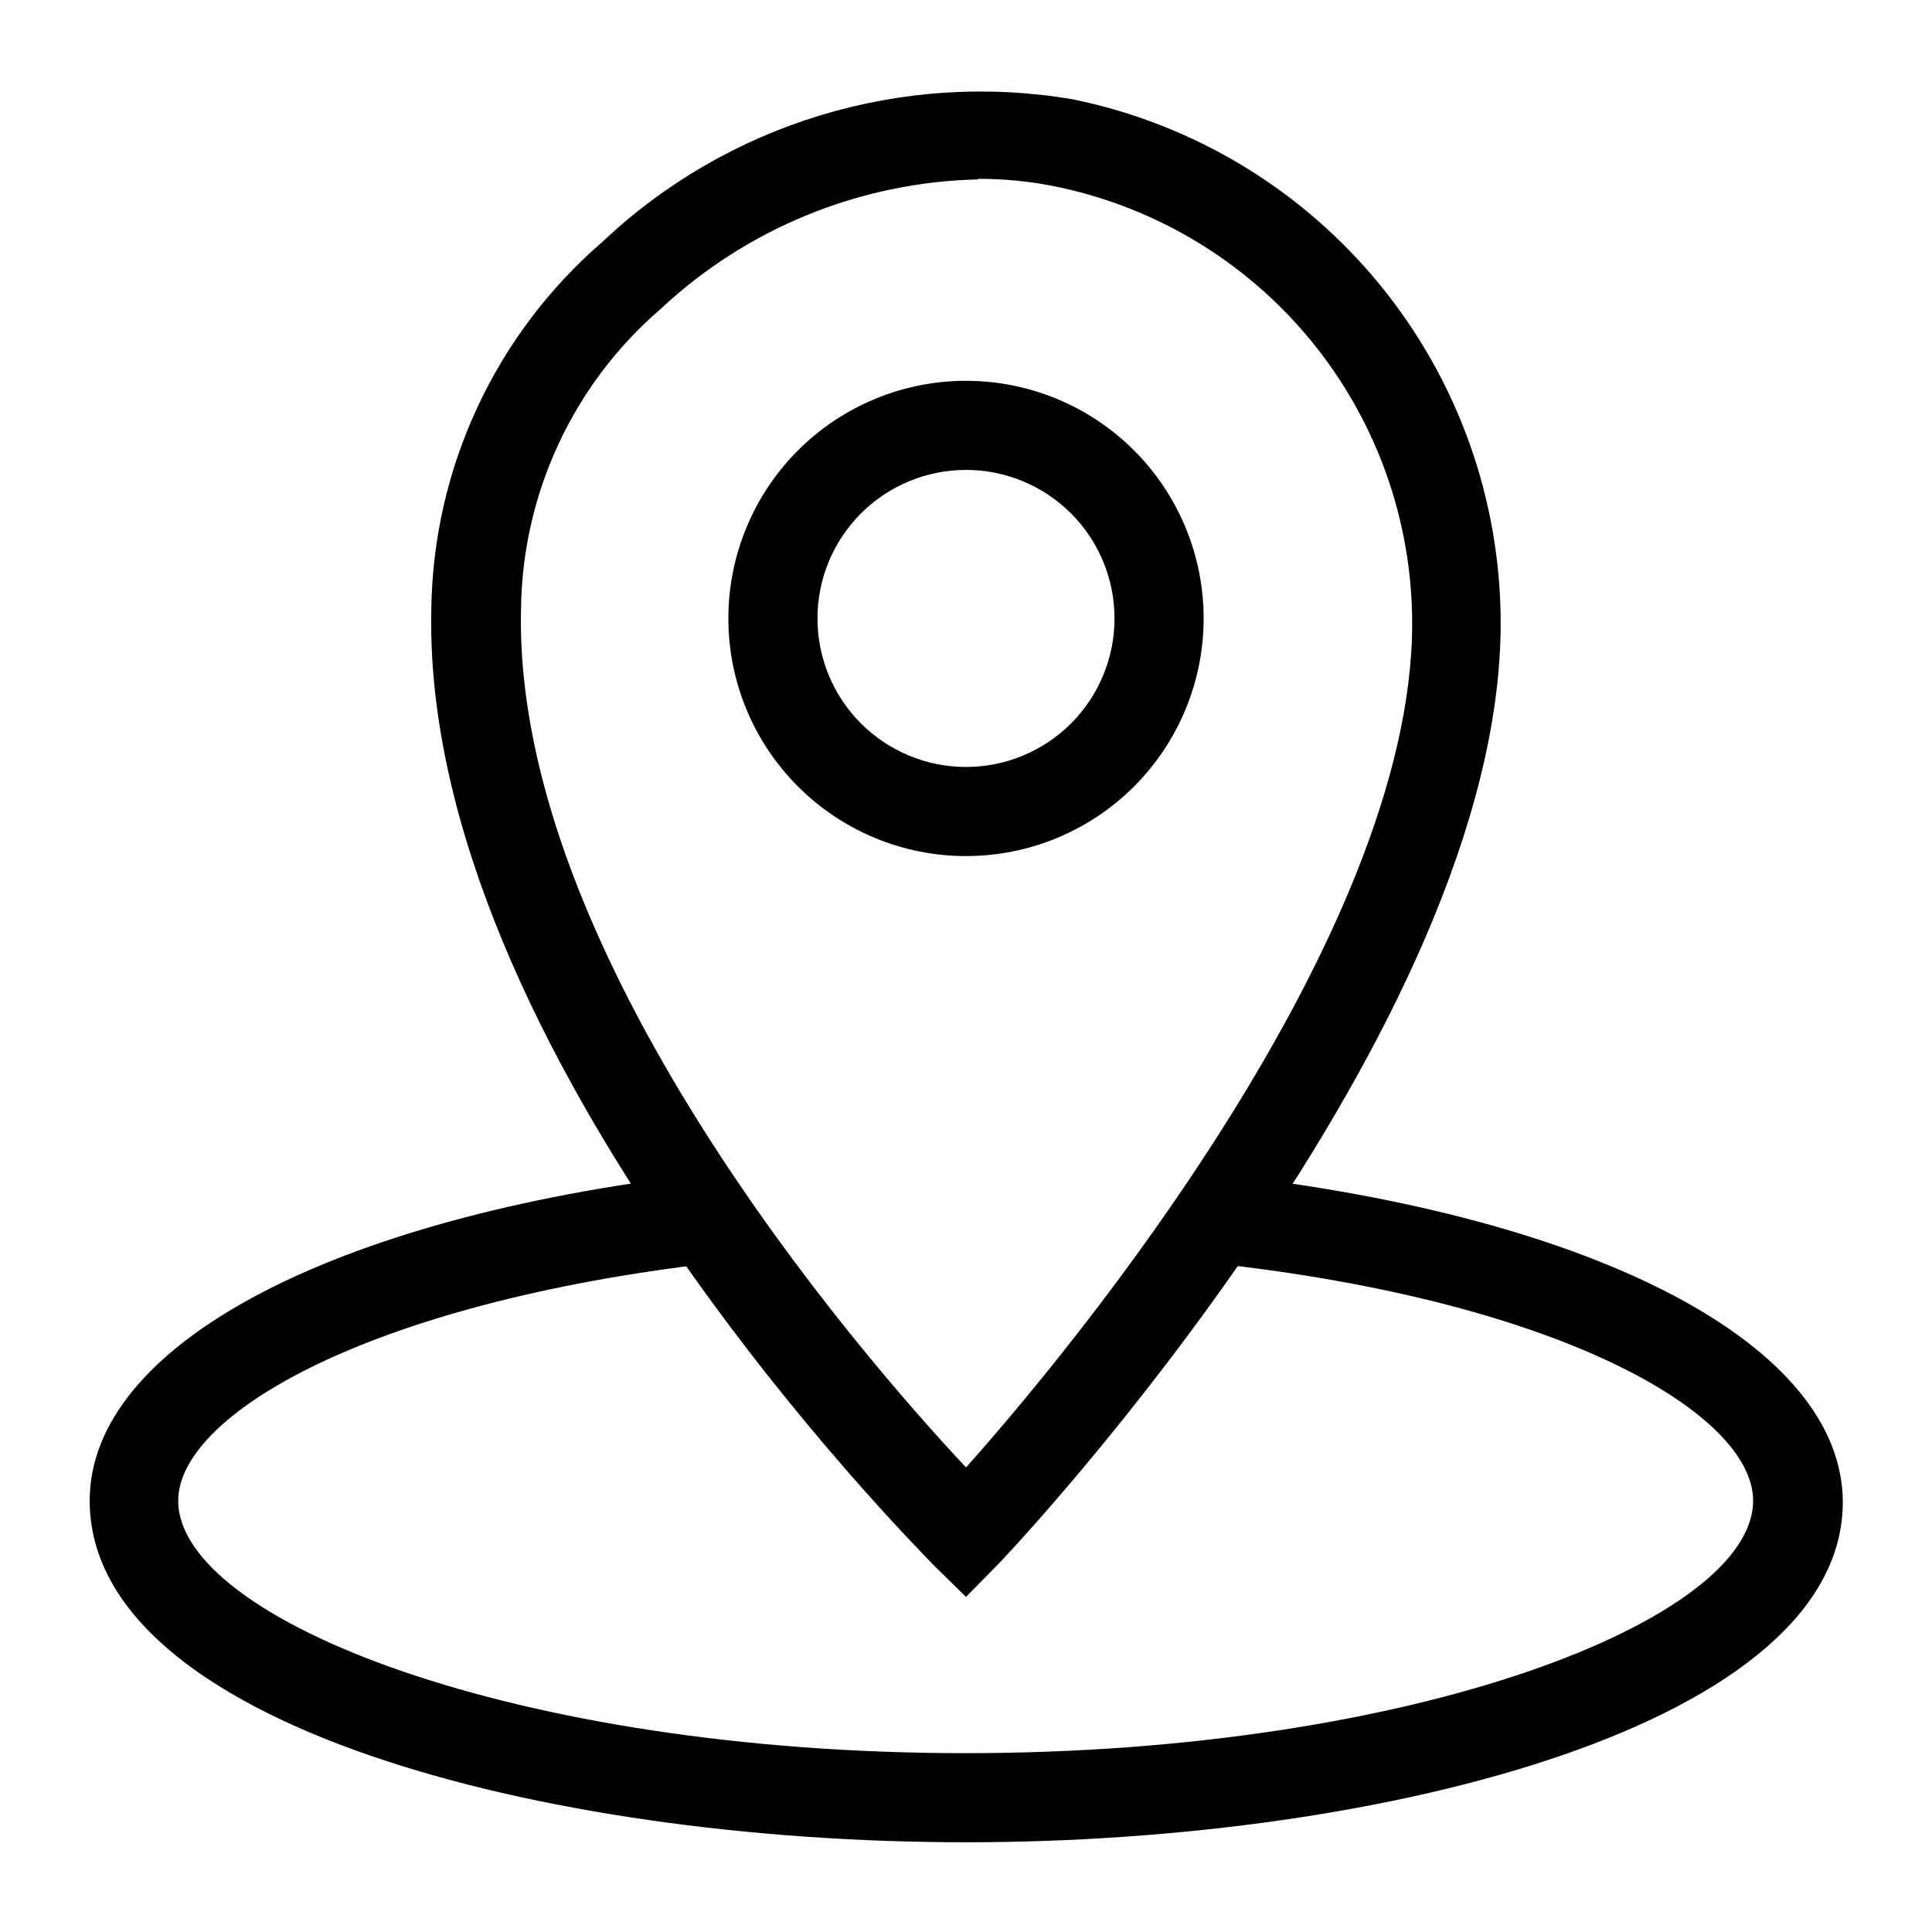
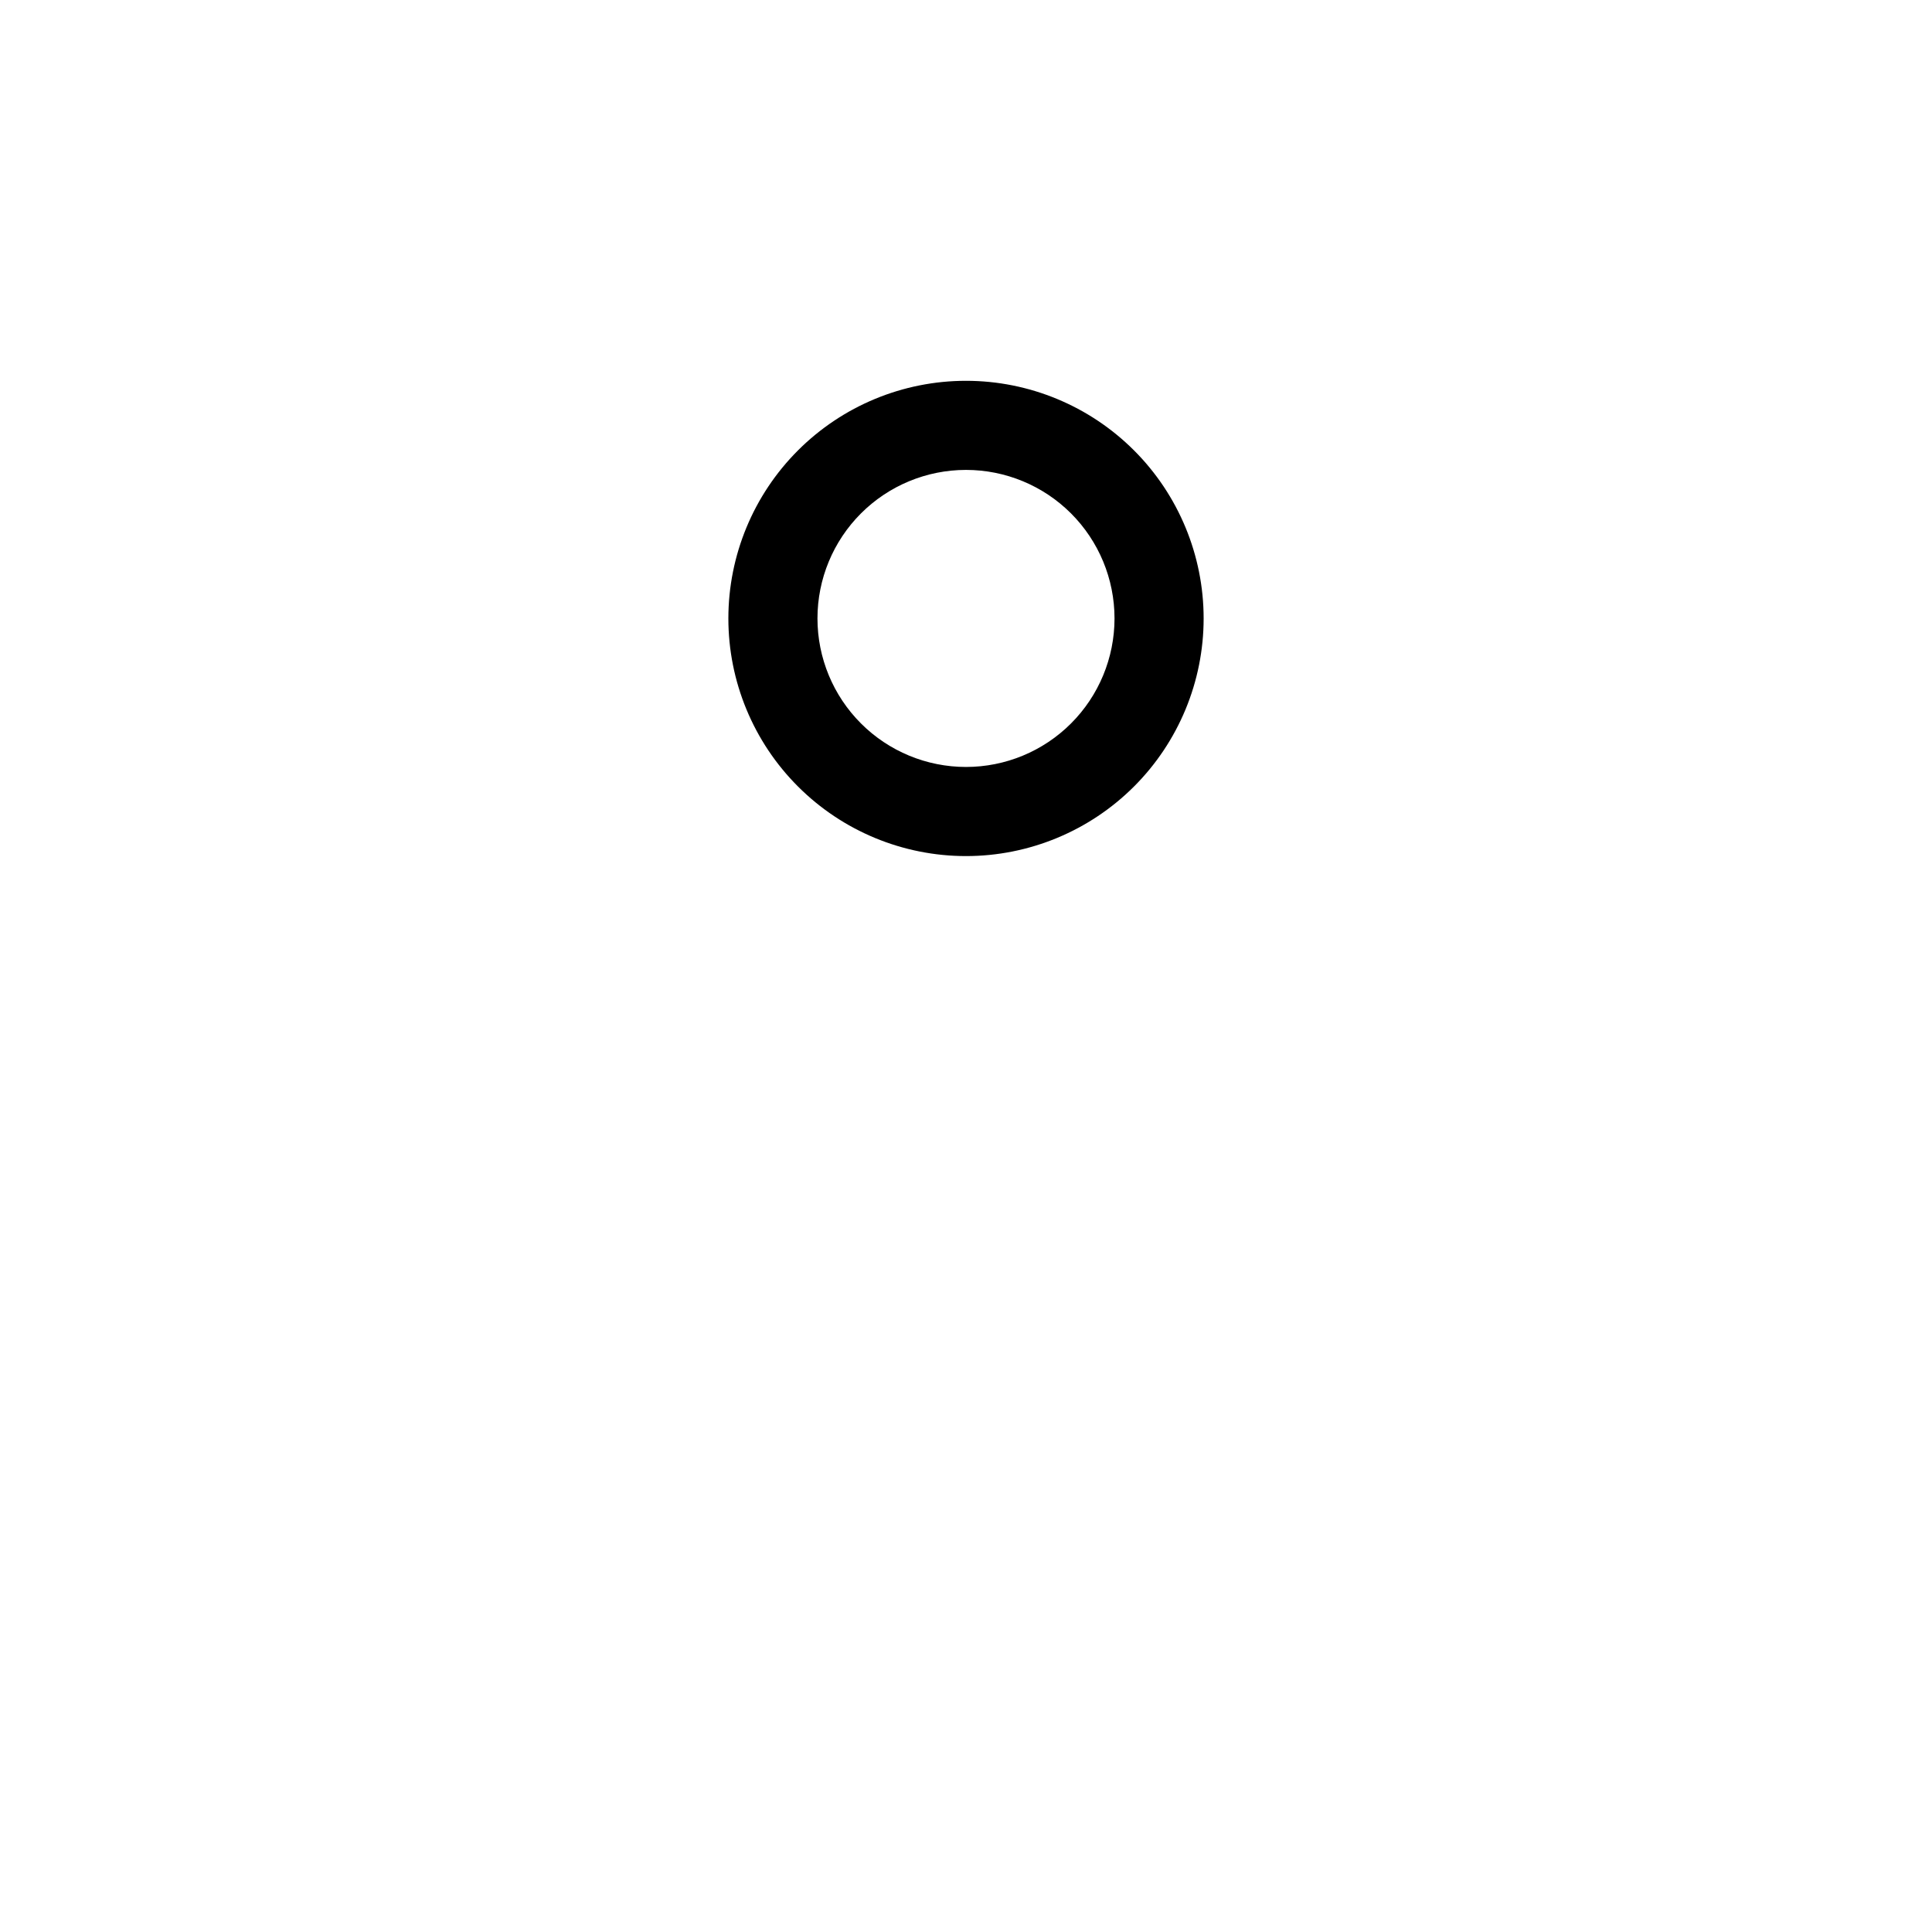
<svg xmlns="http://www.w3.org/2000/svg" fill="#000000" width="800px" height="800px" version="1.1" viewBox="144 144 512 512">
  <g>
-     <path d="m400 567.2-8.66-8.5c-5.195-5.512-135.56-136.19-133.04-253.16 0.461-37.402 16.91-72.816 45.188-97.301 33.293-31.535 79.477-45.586 124.69-37.941 32.035 6.5 60.836 23.879 81.523 49.184 20.688 25.309 31.992 56.992 31.992 89.68 0 107.38-127.53 243.56-133.04 249.23zm3.148-375.65c-31.289 0.723-61.219 12.941-84.074 34.324-23.211 20-36.691 49.023-37 79.664-2.047 91 88.957 196.48 117.93 227.34 28.184-31.488 118.24-140.75 118.24-223.72h-0.004c-0.023-27.215-9.434-53.586-26.641-74.668-17.211-21.082-41.164-35.578-67.82-41.051-6.738-1.375-13.594-2.059-20.469-2.047z" />
-     <path d="m400 632.22c-112.57 0-232.23-31.488-232.23-90.527 0-41.094 63.762-75.098 162.48-86.594l2.676 23.617c-91.945 10.707-141.7 40.461-141.7 62.977 0 31.488 89.27 66.914 208.61 66.914 119.34-0.004 208.76-35.426 208.76-66.914 0-22.828-50.383-52.898-143.59-62.977l2.676-23.457c99.977 11.18 164.68 45.344 164.68 86.906-0.156 58.254-119.81 90.055-232.38 90.055z" />
    <path d="m400 370.87c-16.703 0-32.723-6.633-44.531-18.445-11.812-11.809-18.445-27.828-18.445-44.531 0-16.699 6.633-32.719 18.445-44.531 11.809-11.809 27.828-18.445 44.531-18.445 16.699 0 32.719 6.637 44.531 18.445 11.809 11.812 18.445 27.832 18.445 44.531 0 16.703-6.637 32.723-18.445 44.531-11.812 11.812-27.832 18.445-44.531 18.445zm0-102.34c-10.441 0-20.453 4.148-27.832 11.527-7.383 7.383-11.531 17.395-11.531 27.832 0 10.441 4.148 20.453 11.531 27.832 7.379 7.383 17.391 11.531 27.832 11.531 10.438 0 20.449-4.148 27.832-11.531 7.379-7.379 11.527-17.391 11.527-27.832 0-10.438-4.148-20.449-11.527-27.832-7.383-7.379-17.395-11.527-27.832-11.527z" />
  </g>
</svg>